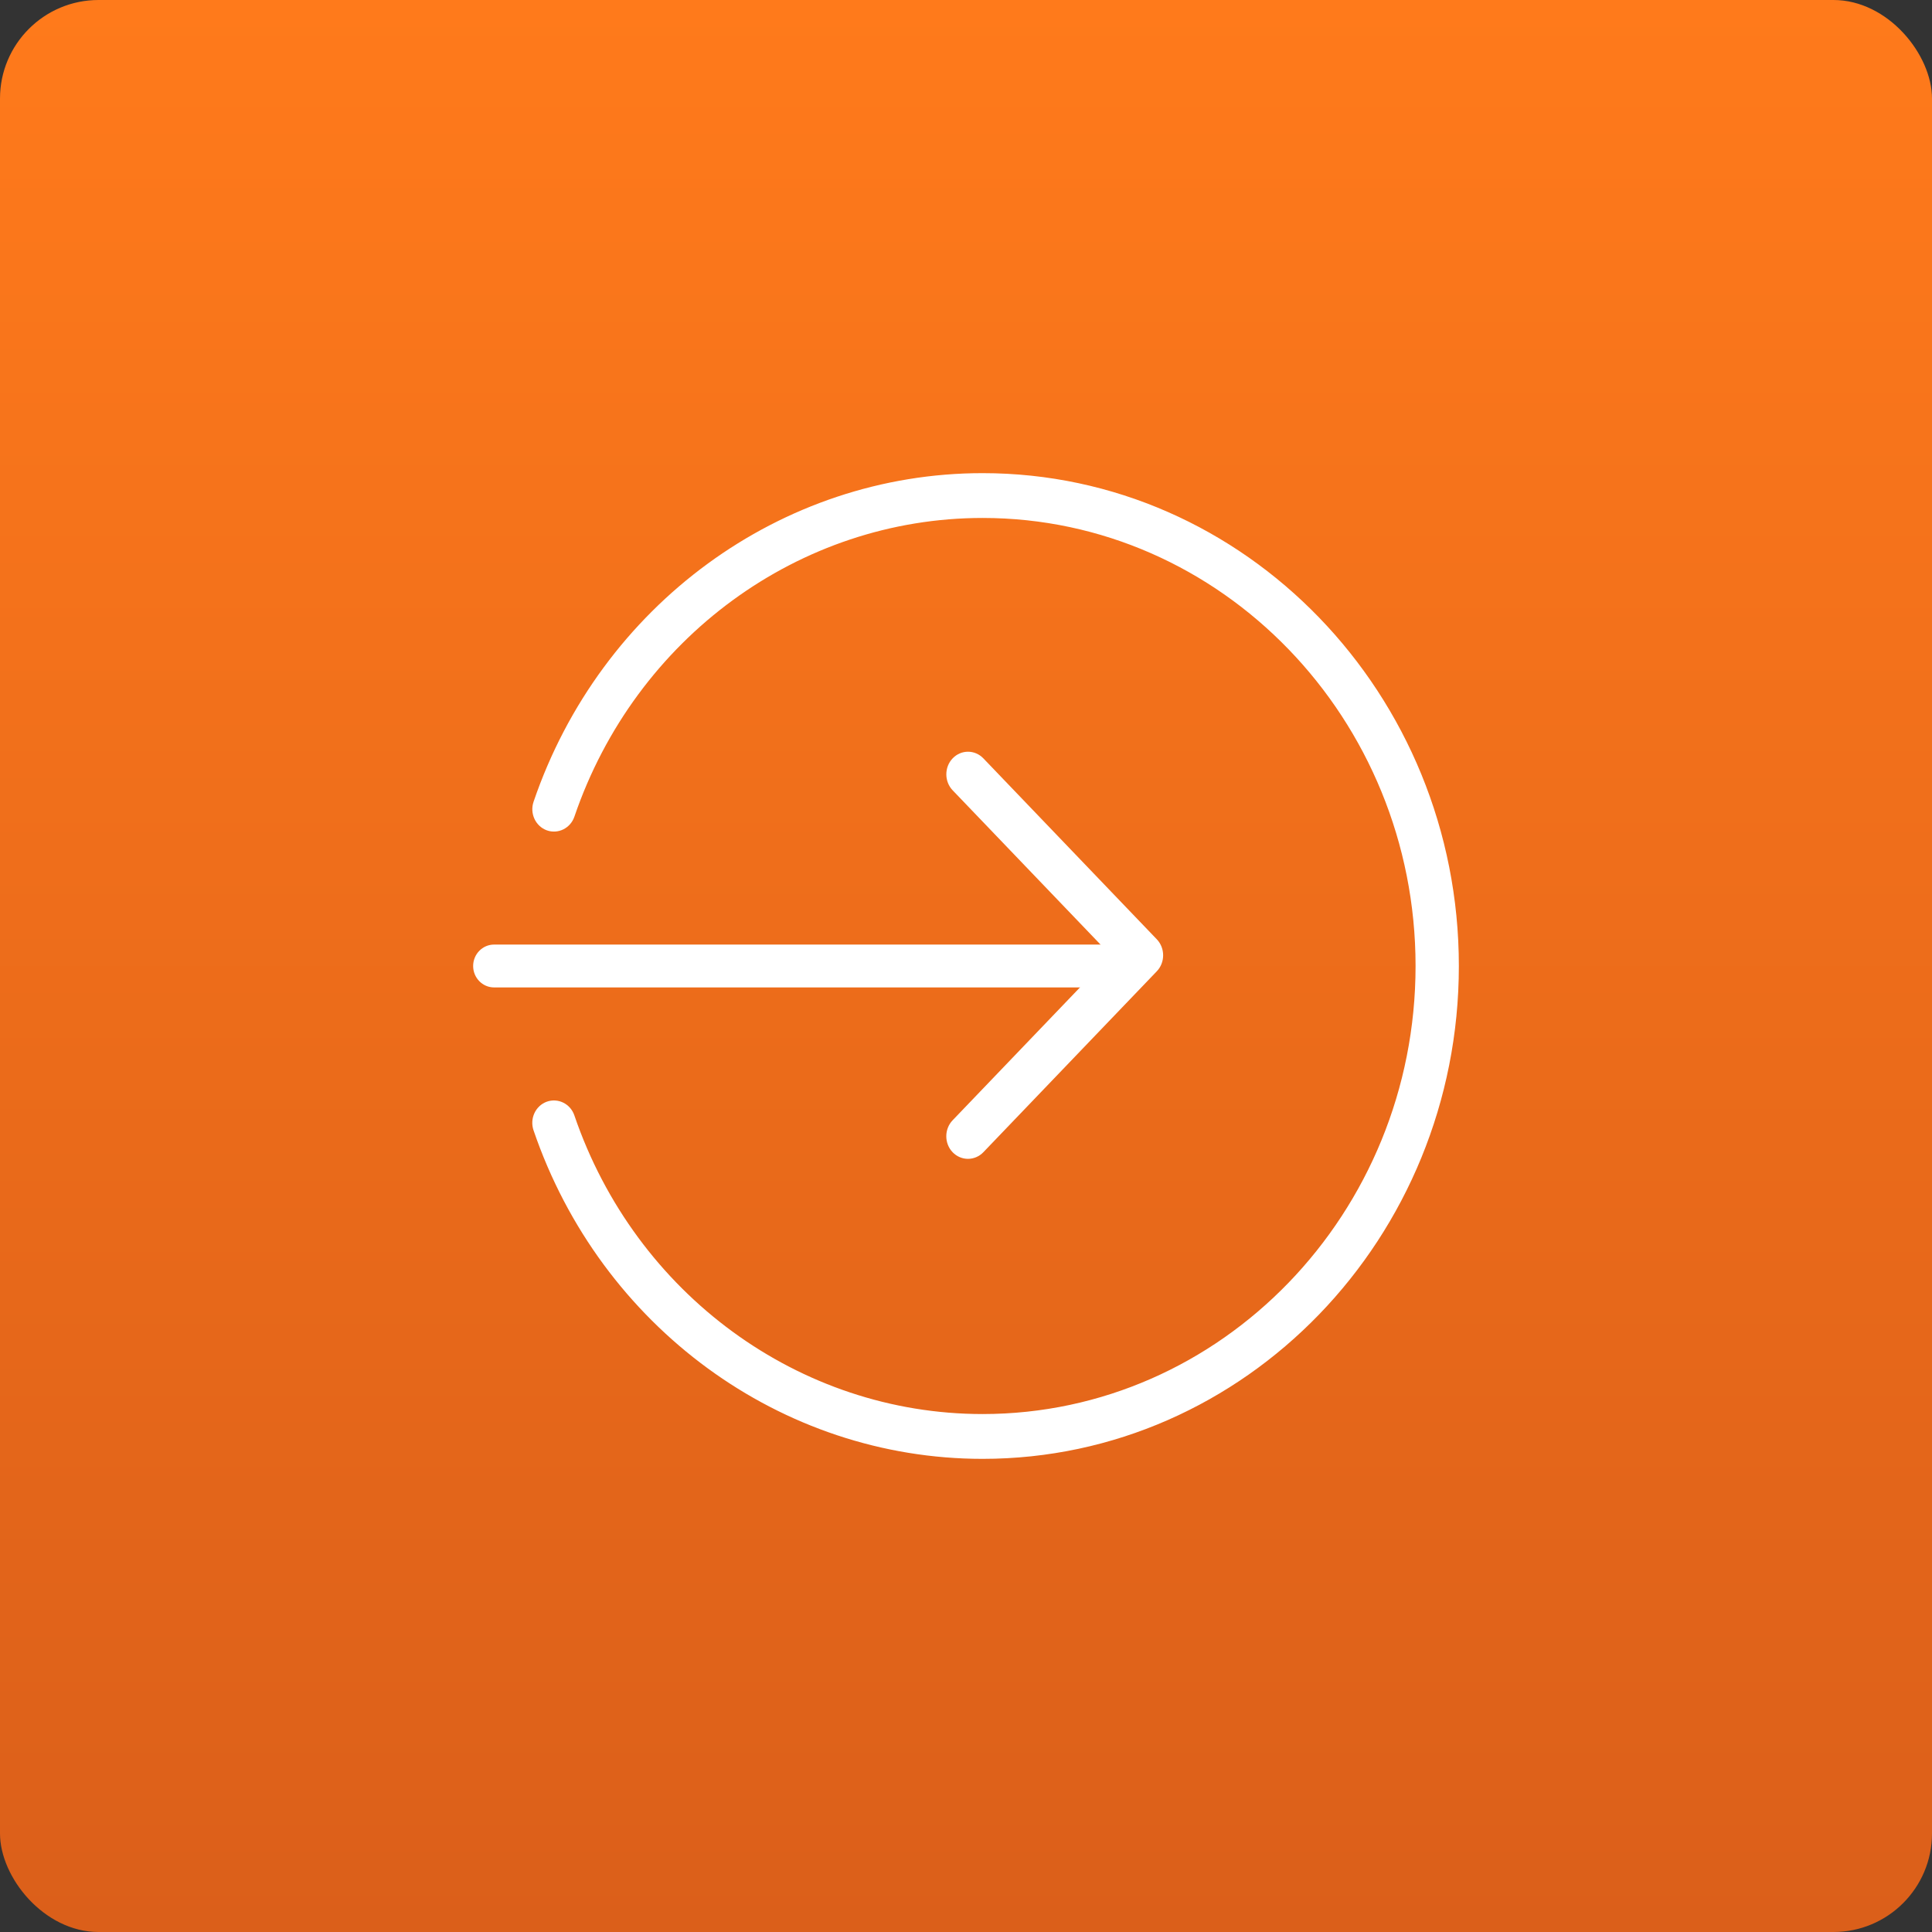
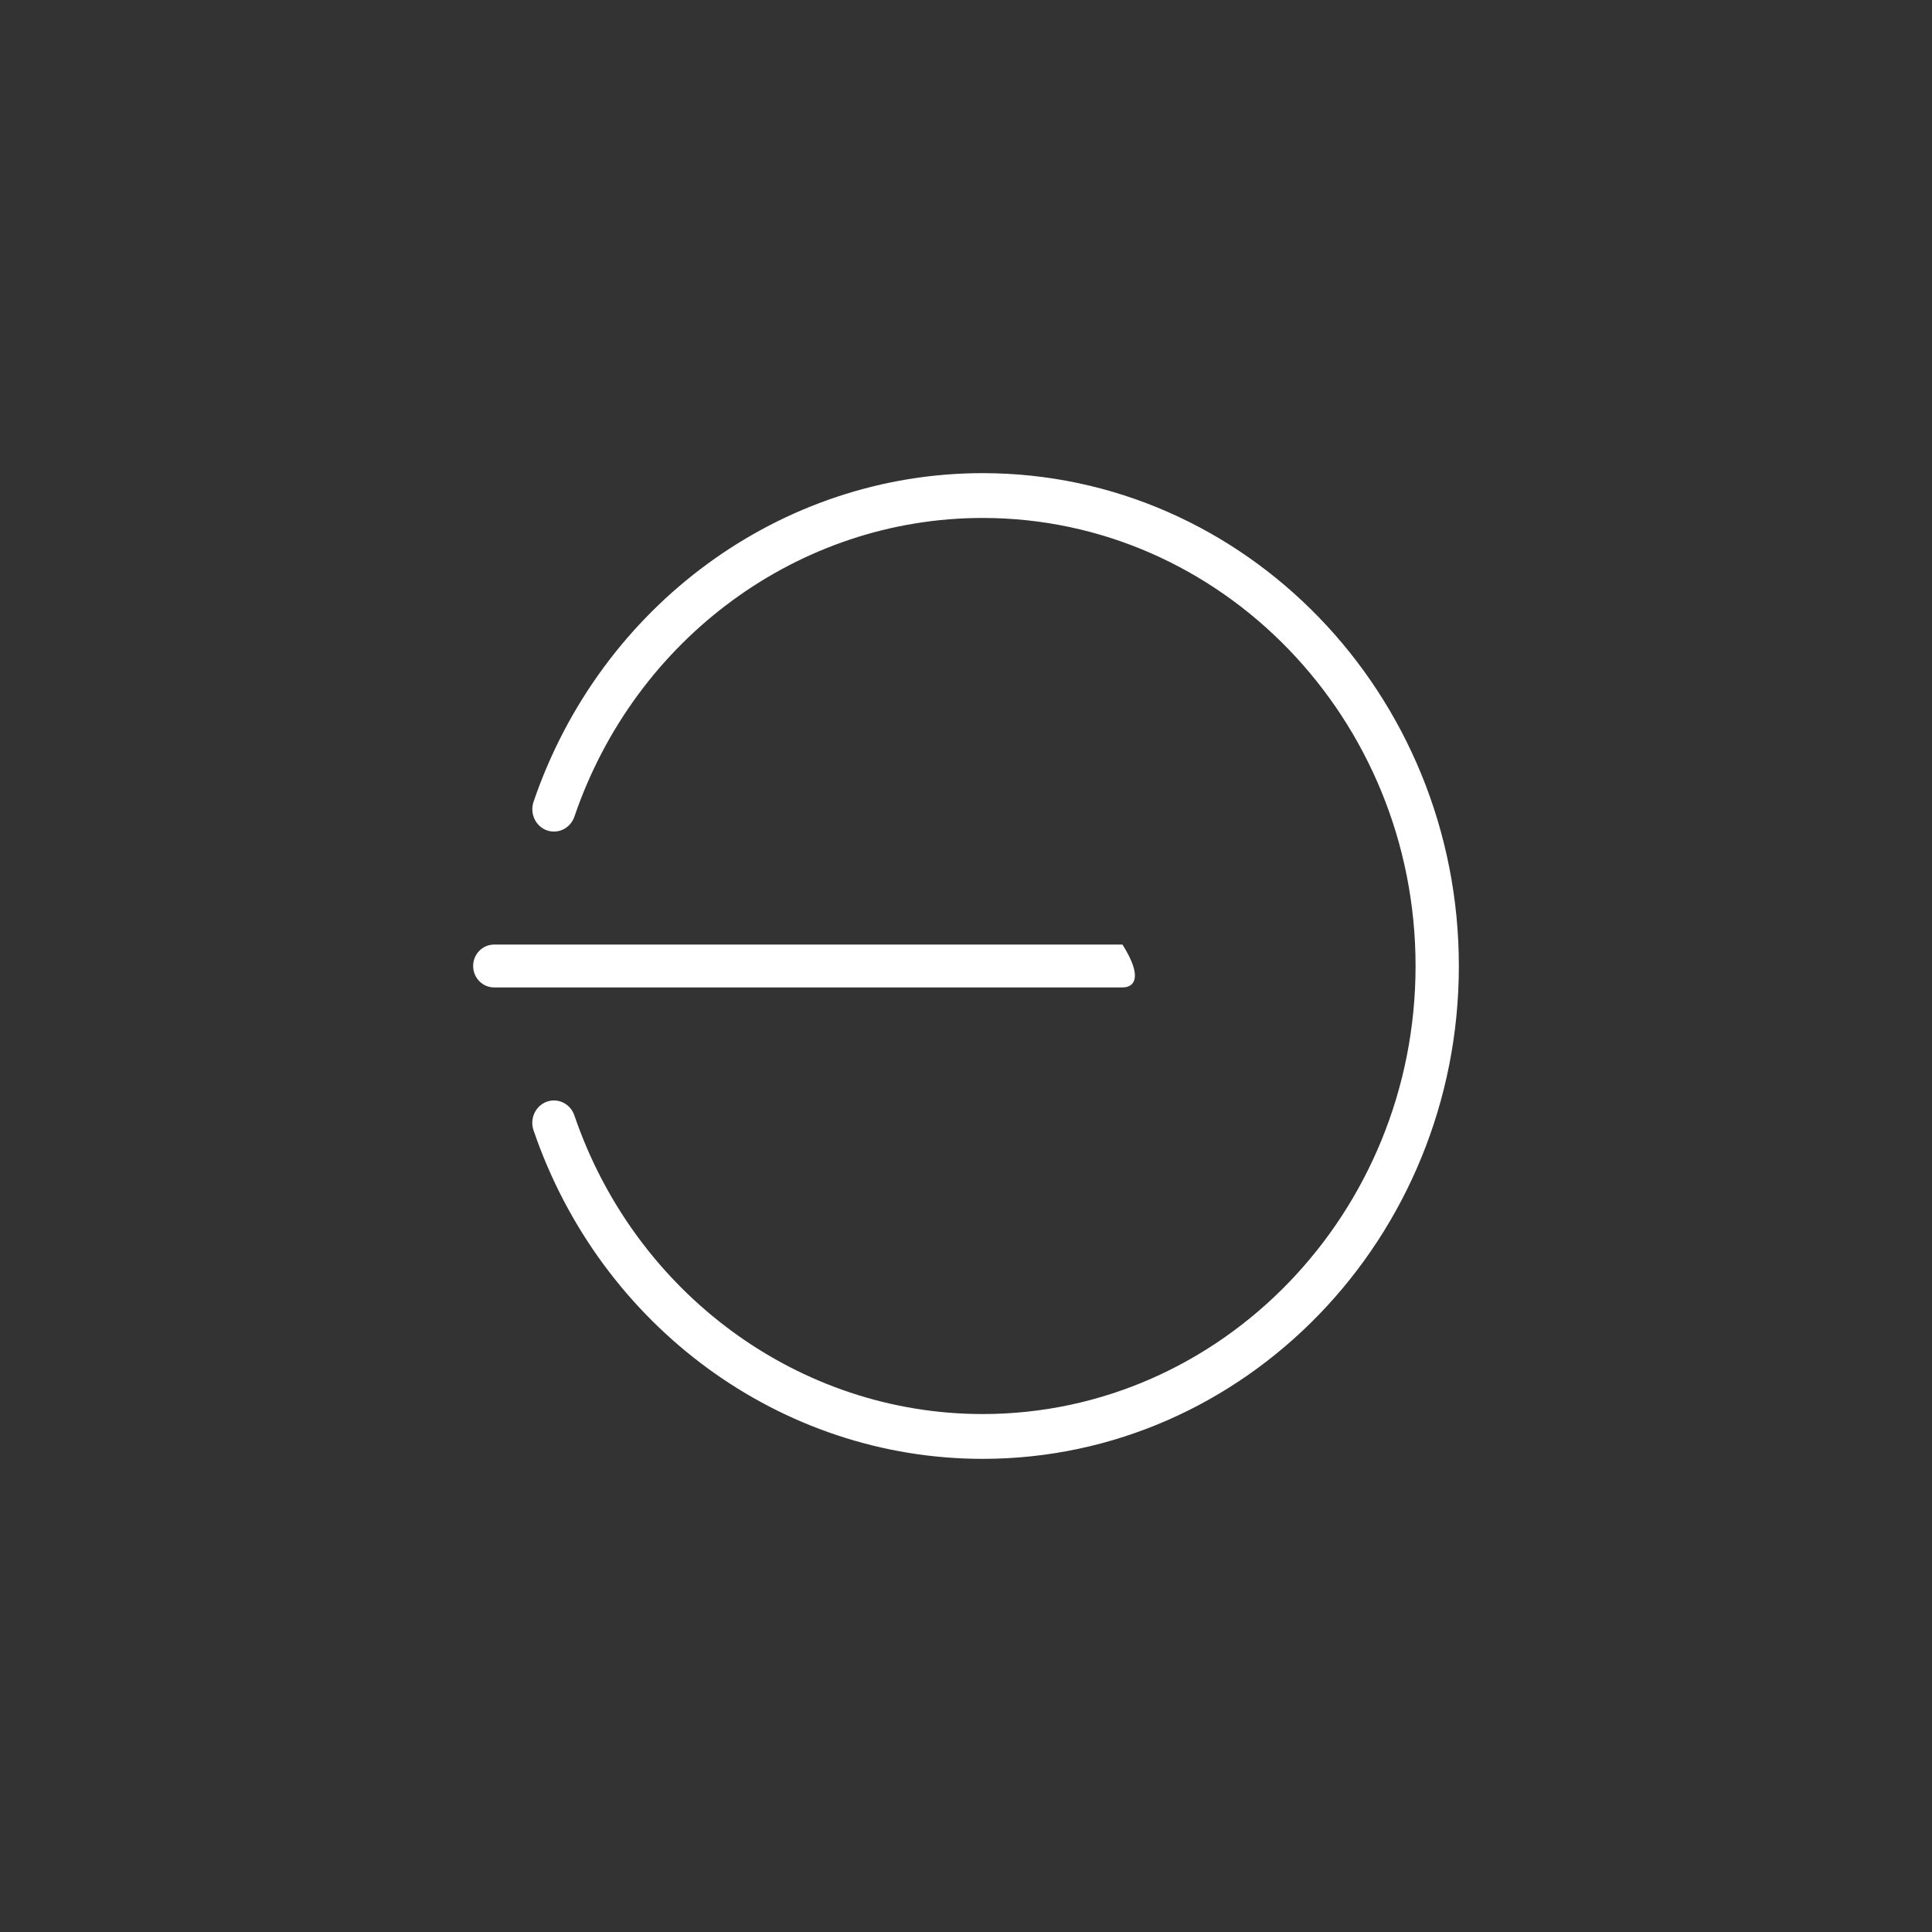
<svg xmlns="http://www.w3.org/2000/svg" width="98" height="98" viewBox="0 0 98 98" fill="none">
  <rect x="0" y="0" width="98" height="98" fill="#333333" stroke="none" />
-   <rect width="98" height="98" rx="5" fill="url(#paint0_linear)" />
-   <path d="M56.938 50.087H25.062C24.476 50.087 24 49.6 24 49C24 48.4 24.476 47.913 25.062 47.913H56.938C57.524 47.913 58 48.4 58 49C58 49.6 57.524 50.087 56.938 50.087Z" fill="white" />
-   <path d="M49.1 58.782C48.819 58.782 48.537 58.67 48.322 58.447C47.893 58 47.893 57.273 48.322 56.825L56.344 48.456L48.324 40.089C47.895 39.641 47.895 38.913 48.324 38.466C48.753 38.019 49.45 38.019 49.879 38.466L58.678 47.645C59.107 48.093 59.107 48.821 58.678 49.268L49.879 58.447C49.664 58.67 49.382 58.782 49.1 58.782Z" fill="white" />
+   <path d="M56.938 50.087H25.062C24.476 50.087 24 49.6 24 49C24 48.4 24.476 47.913 25.062 47.913H56.938C58 49.6 57.524 50.087 56.938 50.087Z" fill="white" />
  <path d="M49.842 74C39.619 74 30.465 67.302 27.063 57.334C26.861 56.741 27.162 56.093 27.733 55.884C28.306 55.679 28.932 55.986 29.134 56.577C32.226 65.639 40.548 71.727 49.842 71.727C61.952 71.727 71.804 61.532 71.804 49C71.804 36.468 61.952 26.273 49.842 26.273C40.548 26.273 32.226 32.361 29.136 41.425C28.934 42.016 28.306 42.323 27.735 42.118C27.164 41.909 26.863 41.261 27.065 40.668C30.465 30.698 39.619 24 49.842 24C63.162 24 74 35.216 74 49C74 62.784 63.162 74 49.842 74Z" fill="white" />
  <defs>
    <linearGradient id="paint0_linear" x1="0" y1="0" x2="0" y2="98" gradientUnits="userSpaceOnUse">
      <stop stop-color="#FF7A1B" />
      <stop offset="1" stop-color="#DB5F1A" />
    </linearGradient>
  </defs>
</svg>